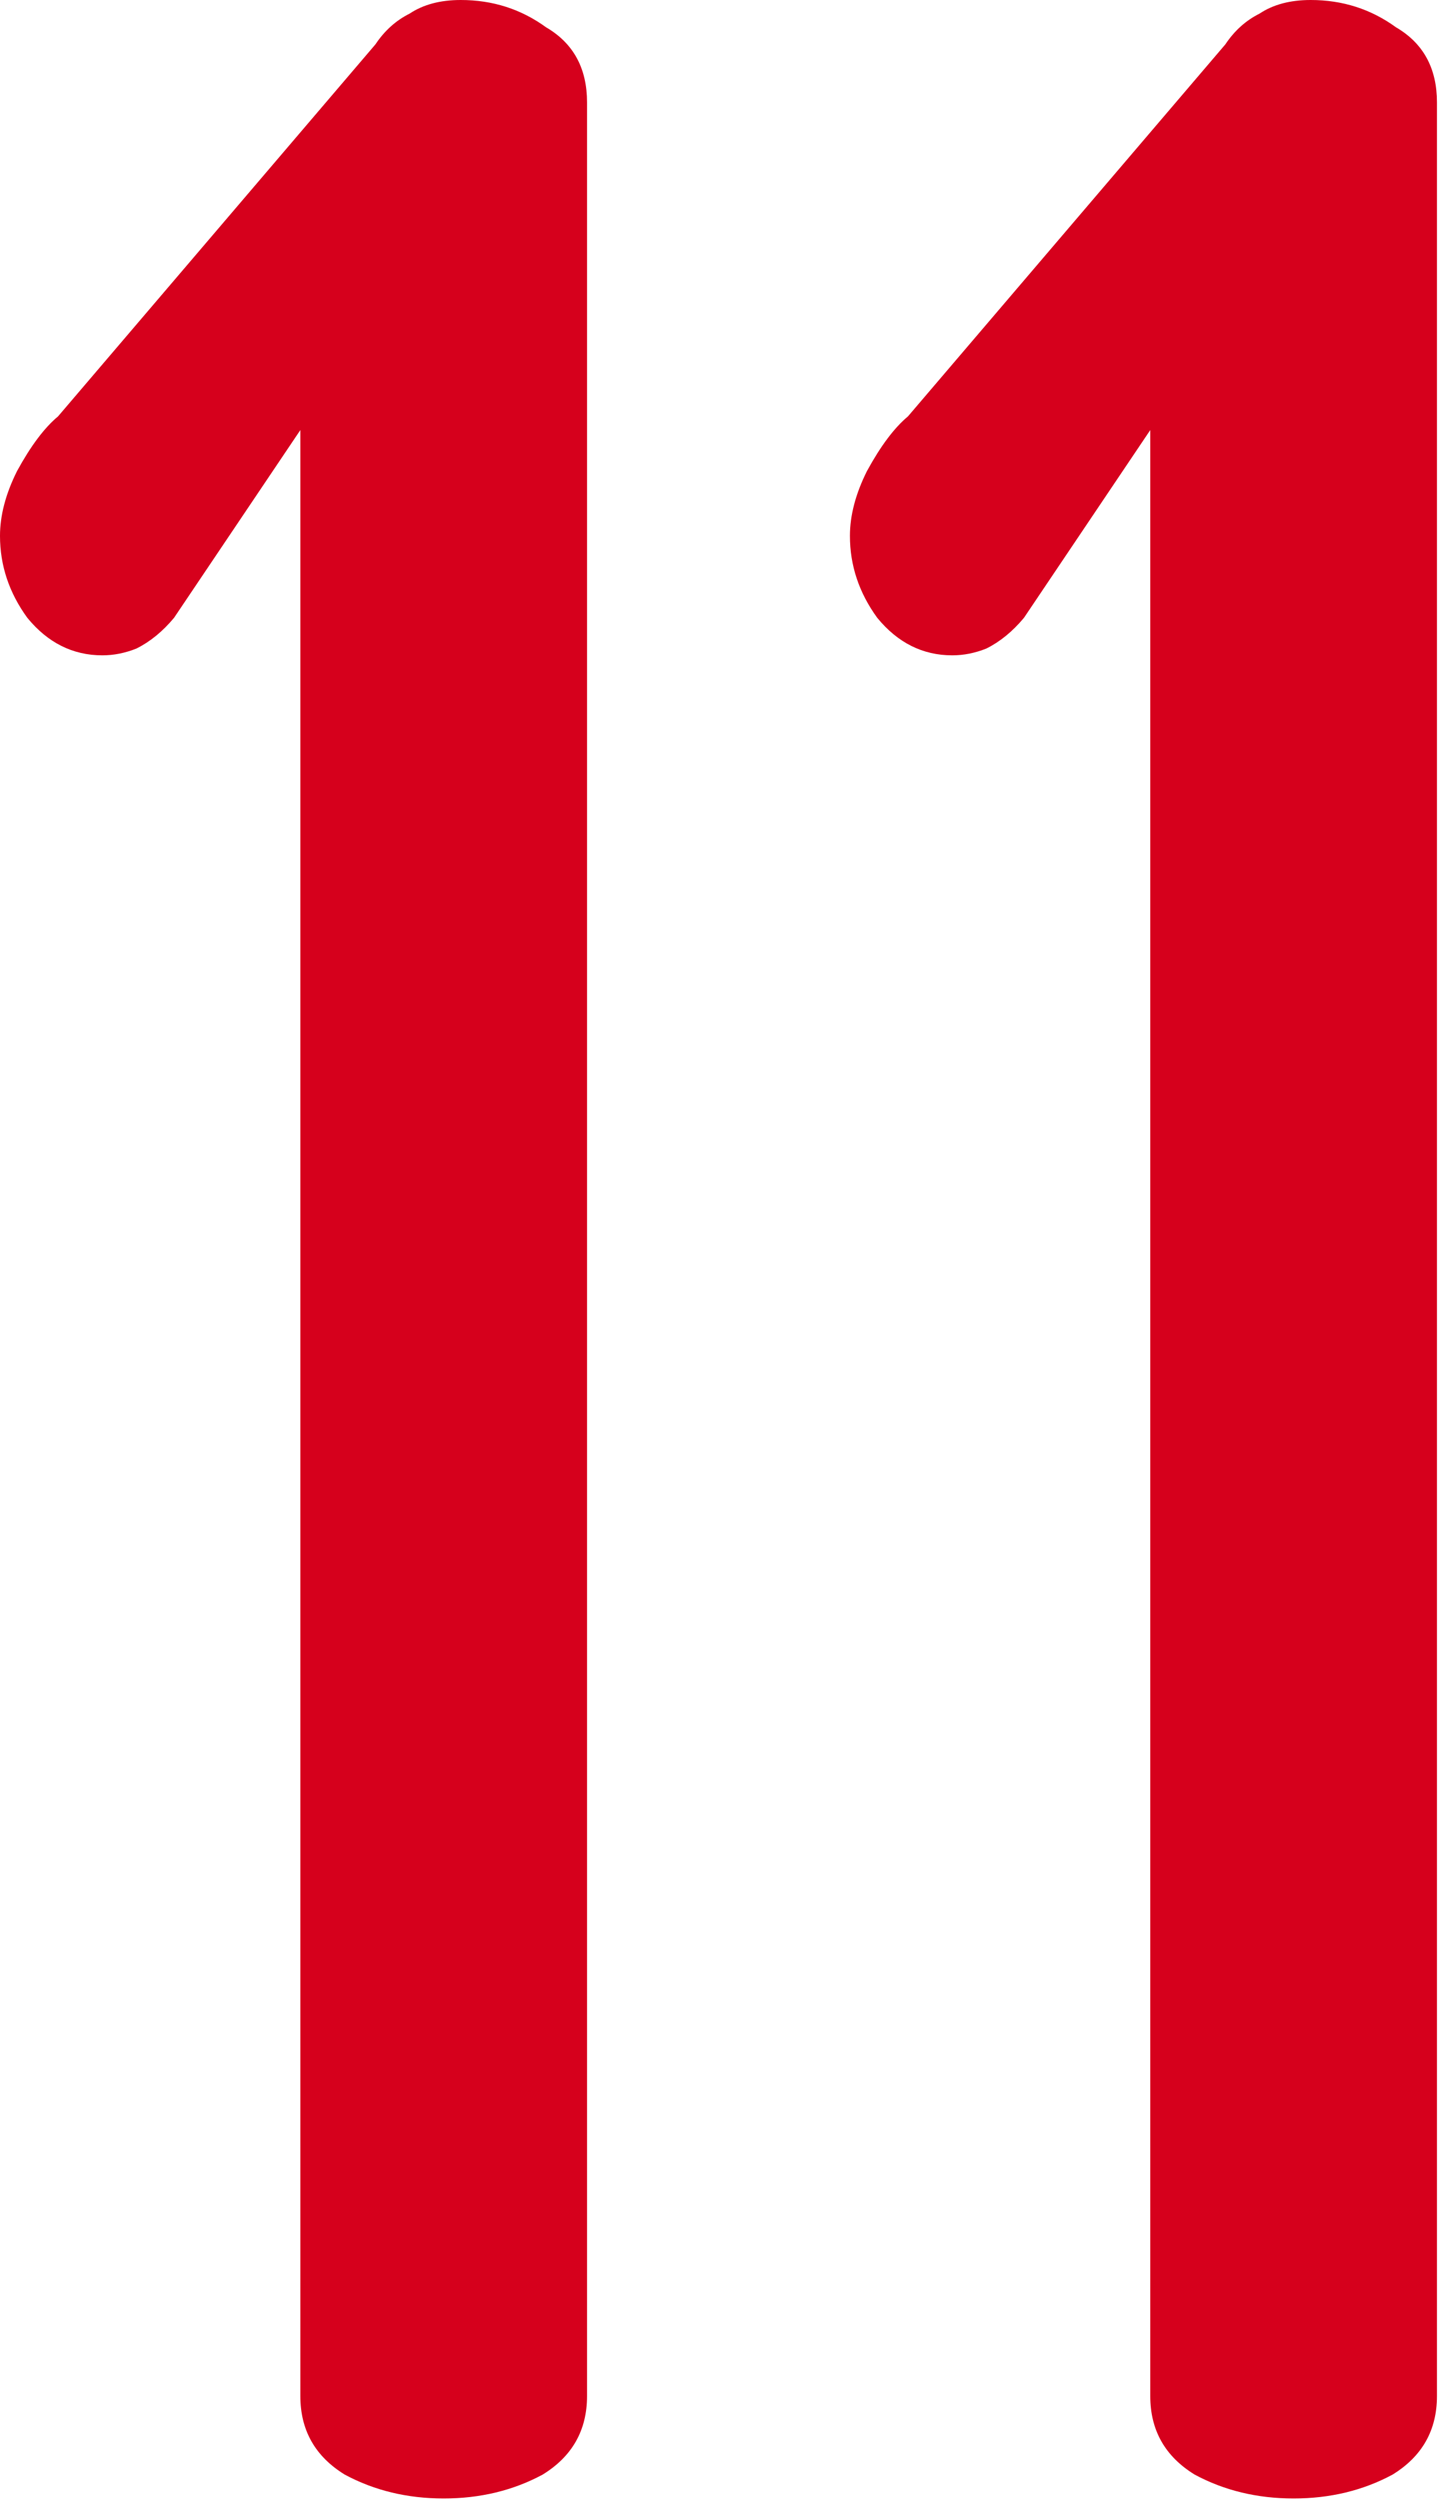
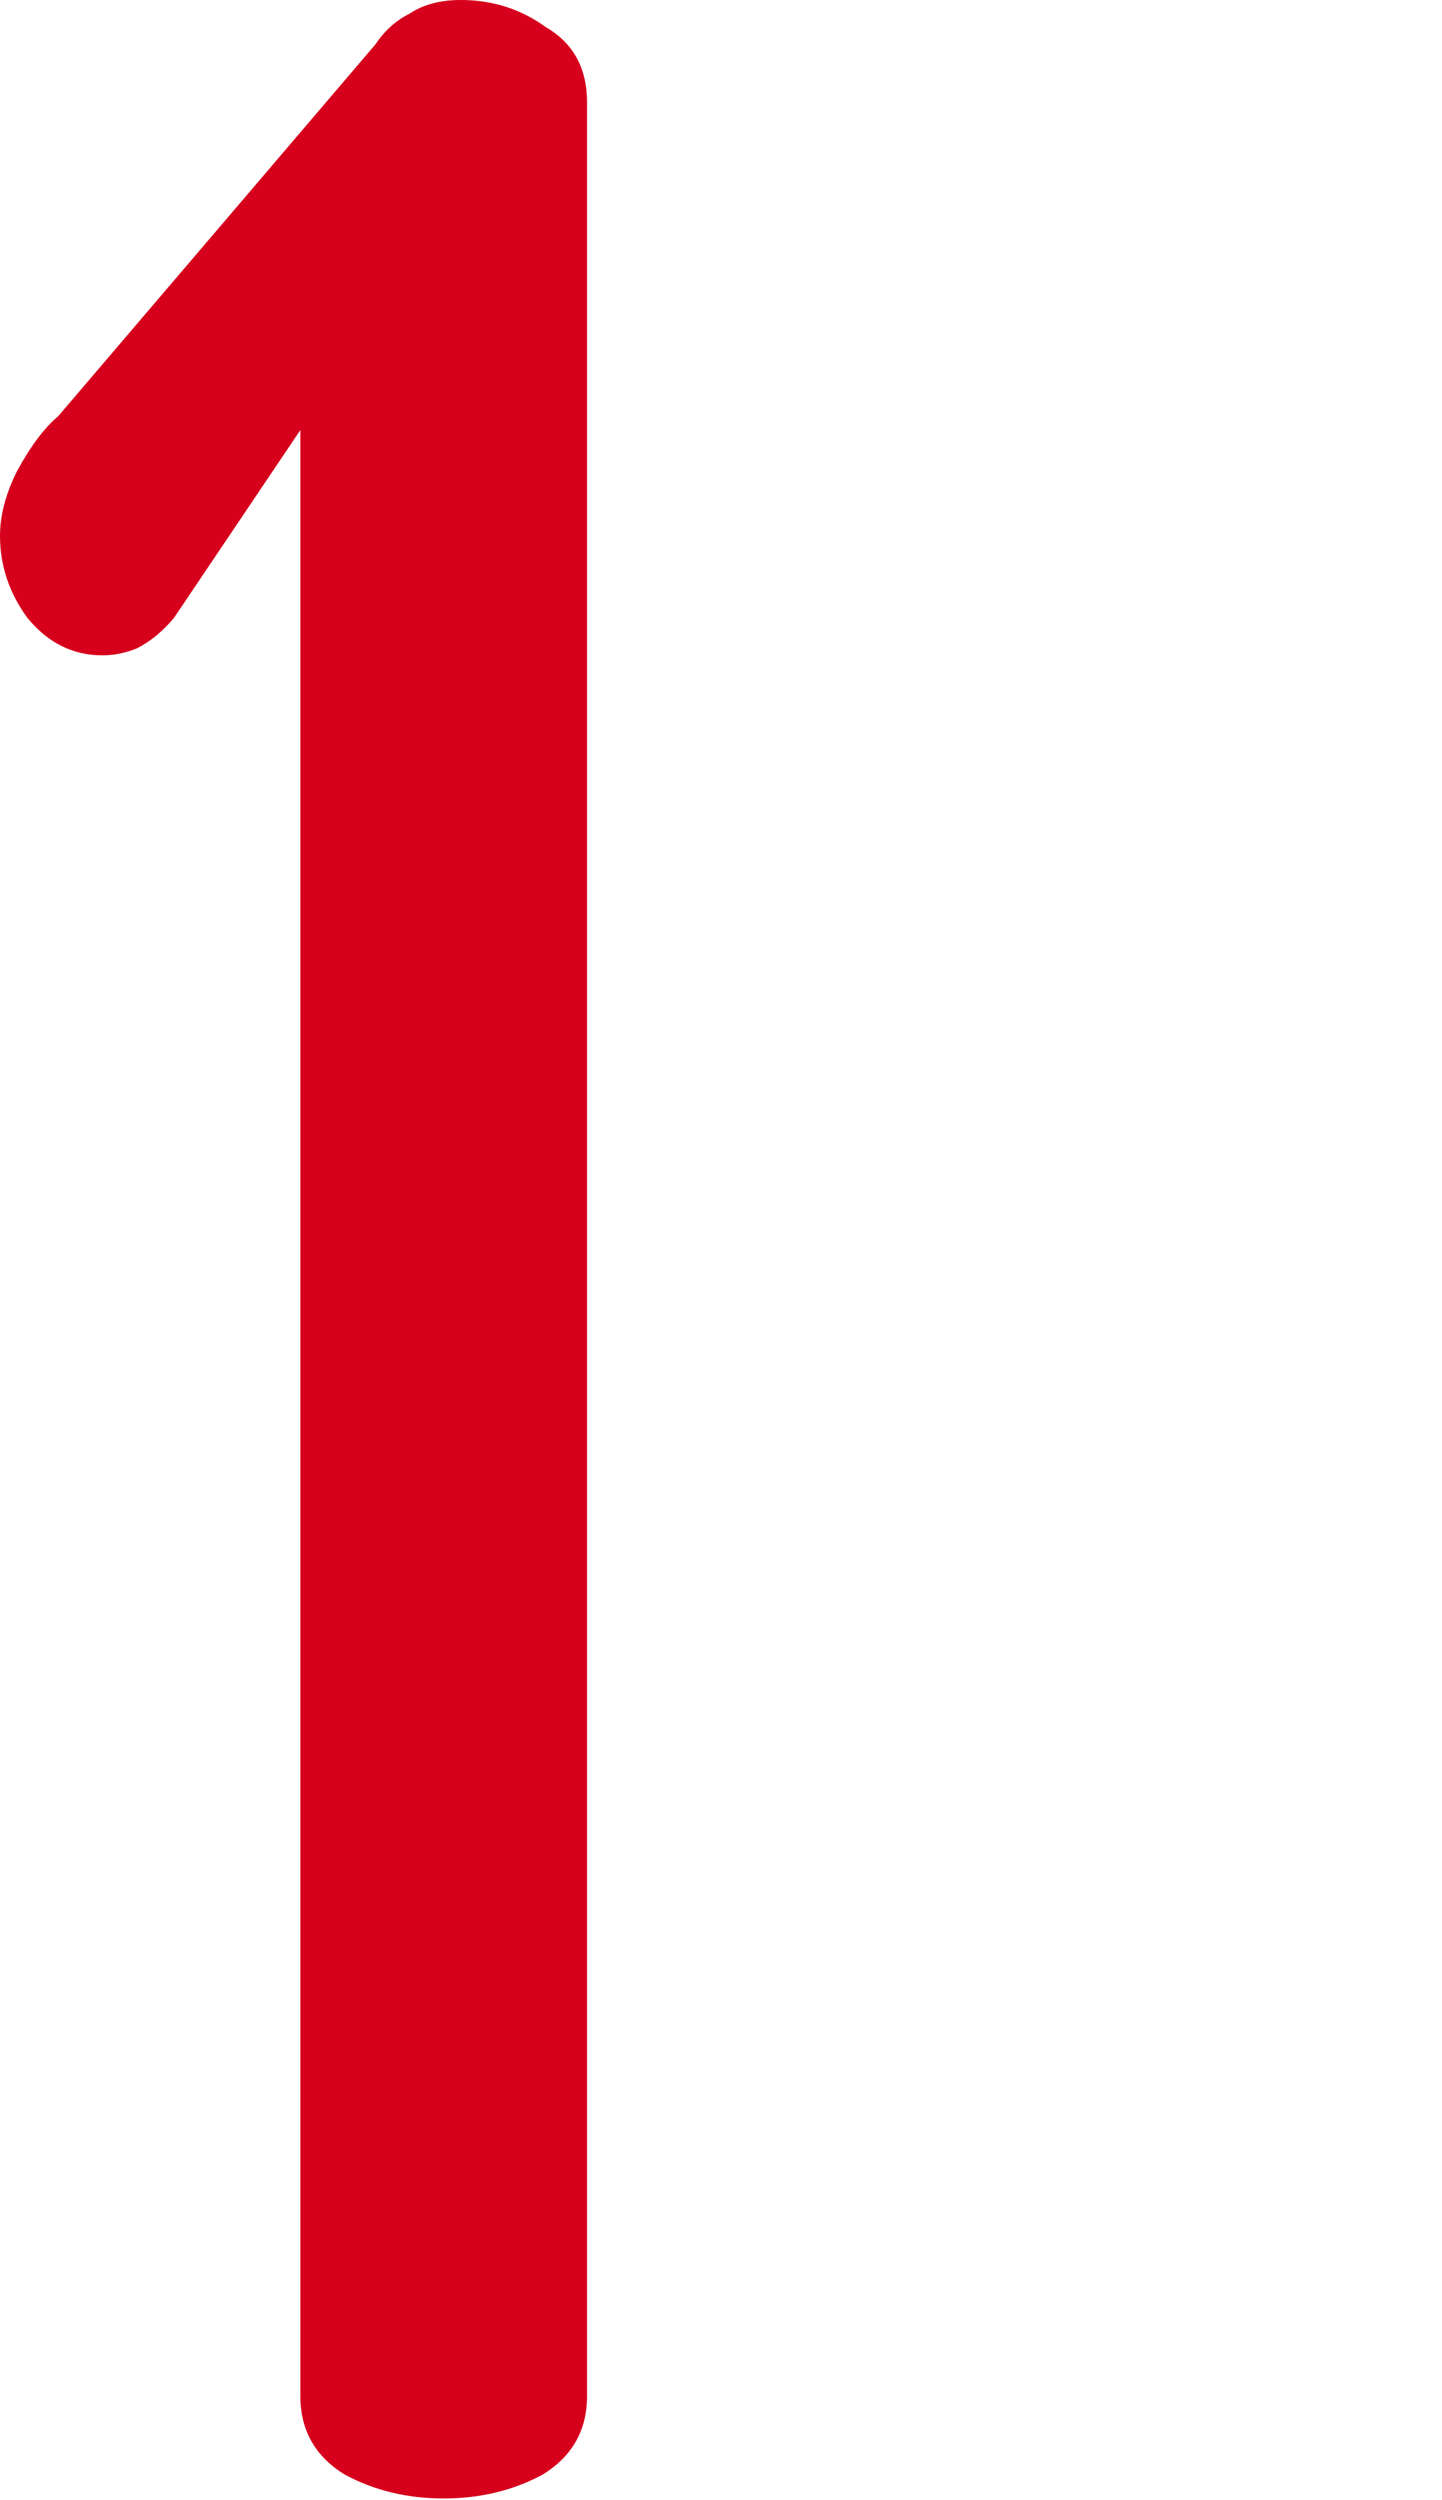
<svg xmlns="http://www.w3.org/2000/svg" width="169" height="293" viewBox="0 0 169 293" fill="none">
-   <path d="M151.609 292.8C147.343 292.8 143.476 291.867 140.009 290C136.543 287.867 134.809 284.8 134.809 280.8V50.4L120.009 72.4C118.676 74 117.209 75.2 115.609 76C114.276 76.533 112.943 76.8 111.609 76.8C108.143 76.8 105.209 75.333 102.809 72.4C100.676 69.467 99.609 66.267 99.609 62.8C99.609 60.4 100.276 57.867 101.609 55.2C103.209 52.267 104.809 50.133 106.409 48.8L143.609 5.2C144.676 3.6 146.009 2.4 147.609 1.6C149.209 0.533 151.209 0 153.609 0C157.343 0 160.676 1.067 163.609 3.2C166.809 5.067 168.409 8 168.409 12V280.8C168.409 284.8 166.676 287.867 163.209 290C159.743 291.867 155.876 292.8 151.609 292.8Z" fill="#D6001C" />
  <path d="M52 292.8C47.733 292.8 43.867 291.867 40.4 290C36.933 287.867 35.2 284.8 35.2 280.8V50.4L20.4 72.4C19.067 74 17.6 75.2 16 76C14.667 76.533 13.333 76.8 12 76.8C8.533 76.8 5.6 75.333 3.2 72.4C1.067 69.467 0 66.267 0 62.8C0 60.4 0.667 57.867 2 55.2C3.6 52.267 5.2 50.133 6.8 48.8L44 5.2C45.067 3.6 46.4 2.4 48 1.6C49.6 0.533 51.6 0 54 0C57.733 0 61.067 1.067 64 3.2C67.2 5.067 68.8 8 68.8 12V280.8C68.8 284.8 67.067 287.867 63.6 290C60.133 291.867 56.267 292.8 52 292.8Z" fill="#D6001C" />
</svg>